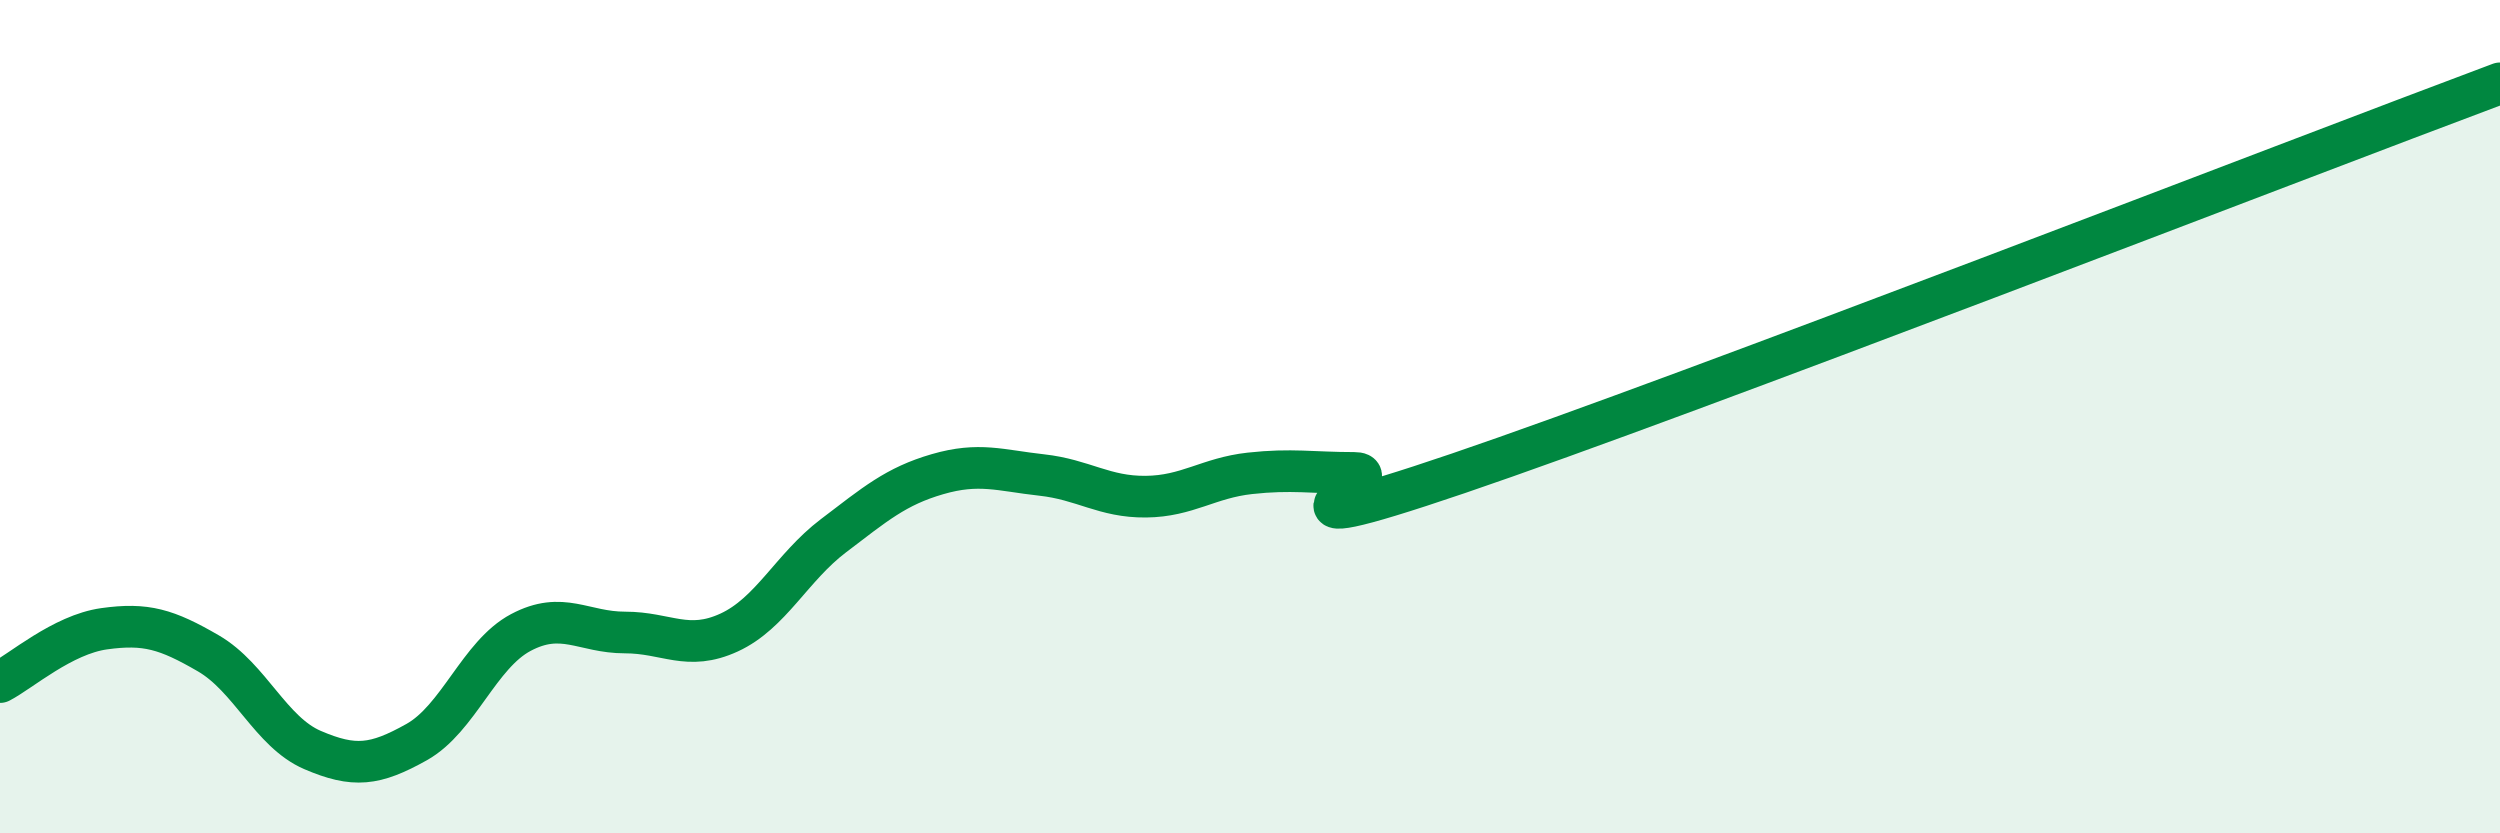
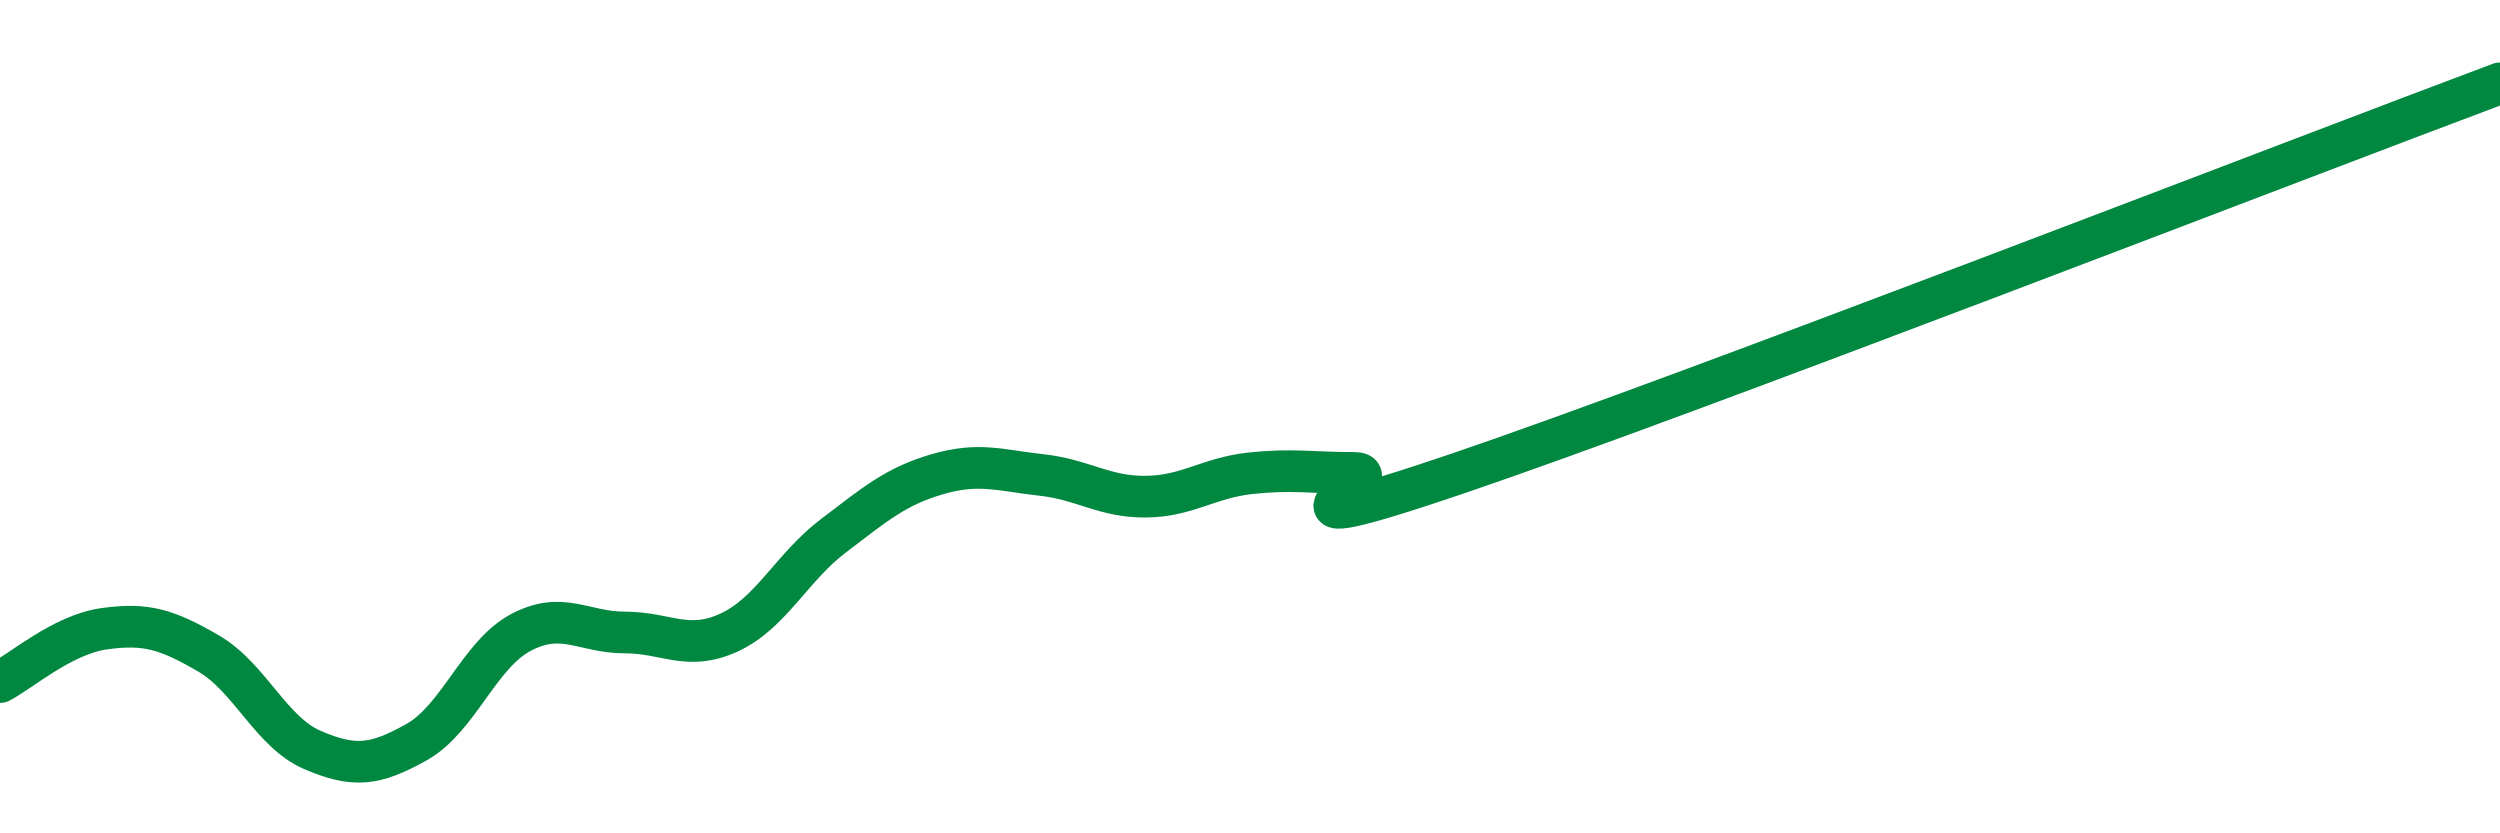
<svg xmlns="http://www.w3.org/2000/svg" width="60" height="20" viewBox="0 0 60 20">
-   <path d="M 0,16.37 C 0.5,16.11 1.5,15.23 2.5,15.09 C 3.5,14.95 4,15.1 5,15.68 C 6,16.26 6.5,17.57 7.5,18 C 8.5,18.43 9,18.37 10,17.81 C 11,17.25 11.5,15.71 12.5,15.18 C 13.5,14.65 14,15.18 15,15.18 C 16,15.18 16.5,15.64 17.5,15.18 C 18.5,14.72 19,13.62 20,12.86 C 21,12.1 21.5,11.67 22.5,11.38 C 23.5,11.09 24,11.29 25,11.4 C 26,11.51 26.5,11.93 27.5,11.92 C 28.5,11.91 29,11.47 30,11.36 C 31,11.25 31.5,11.35 32.5,11.35 C 33.5,11.35 29.5,13.23 35,11.36 C 40.5,9.49 55,3.87 60,2L60 20L0 20Z" fill="#008740" opacity="0.1" stroke-linecap="round" stroke-linejoin="round" />
  <path d="M 0,16.37 C 0.5,16.11 1.5,15.23 2.5,15.09 C 3.5,14.95 4,15.1 5,15.68 C 6,16.26 6.5,17.57 7.5,18 C 8.5,18.43 9,18.37 10,17.81 C 11,17.25 11.5,15.71 12.5,15.18 C 13.5,14.65 14,15.18 15,15.18 C 16,15.18 16.5,15.64 17.5,15.18 C 18.5,14.72 19,13.62 20,12.86 C 21,12.1 21.5,11.67 22.5,11.38 C 23.5,11.09 24,11.29 25,11.4 C 26,11.51 26.5,11.93 27.5,11.92 C 28.5,11.91 29,11.47 30,11.36 C 31,11.25 31.5,11.35 32.5,11.35 C 33.5,11.35 29.5,13.23 35,11.36 C 40.5,9.49 55,3.87 60,2" stroke="#008740" stroke-width="1" fill="none" stroke-linecap="round" stroke-linejoin="round" />
</svg>